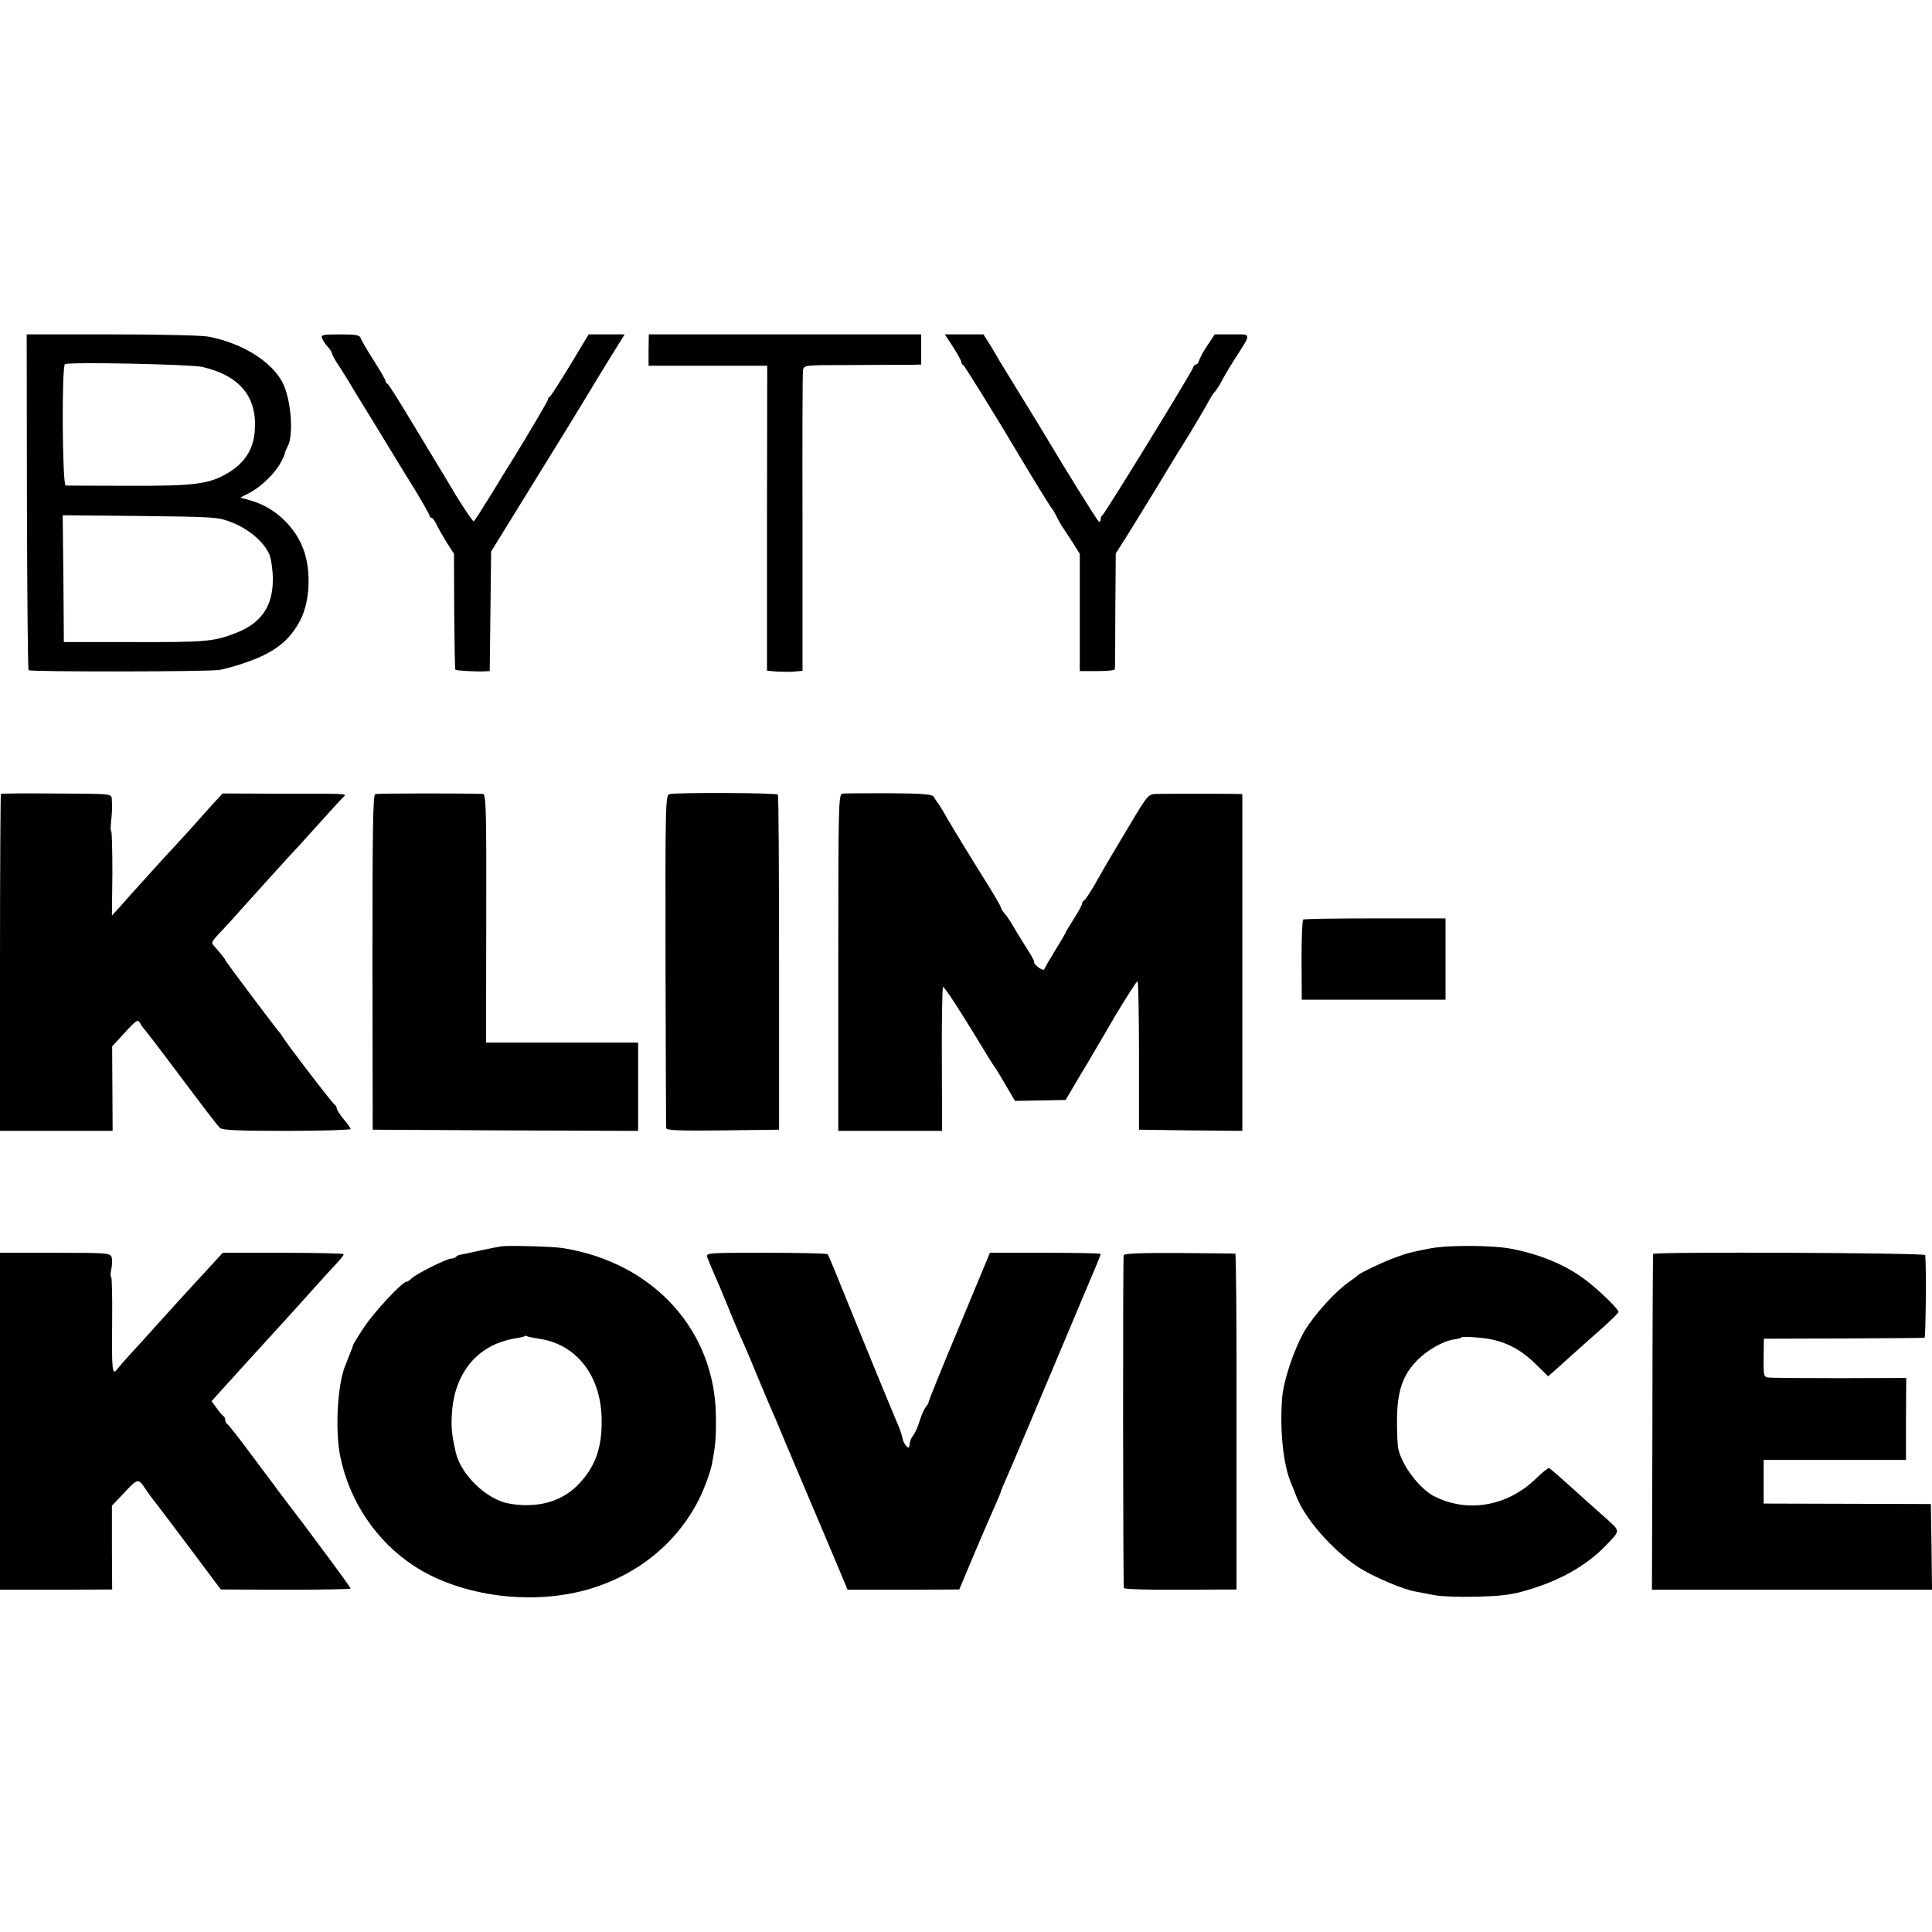
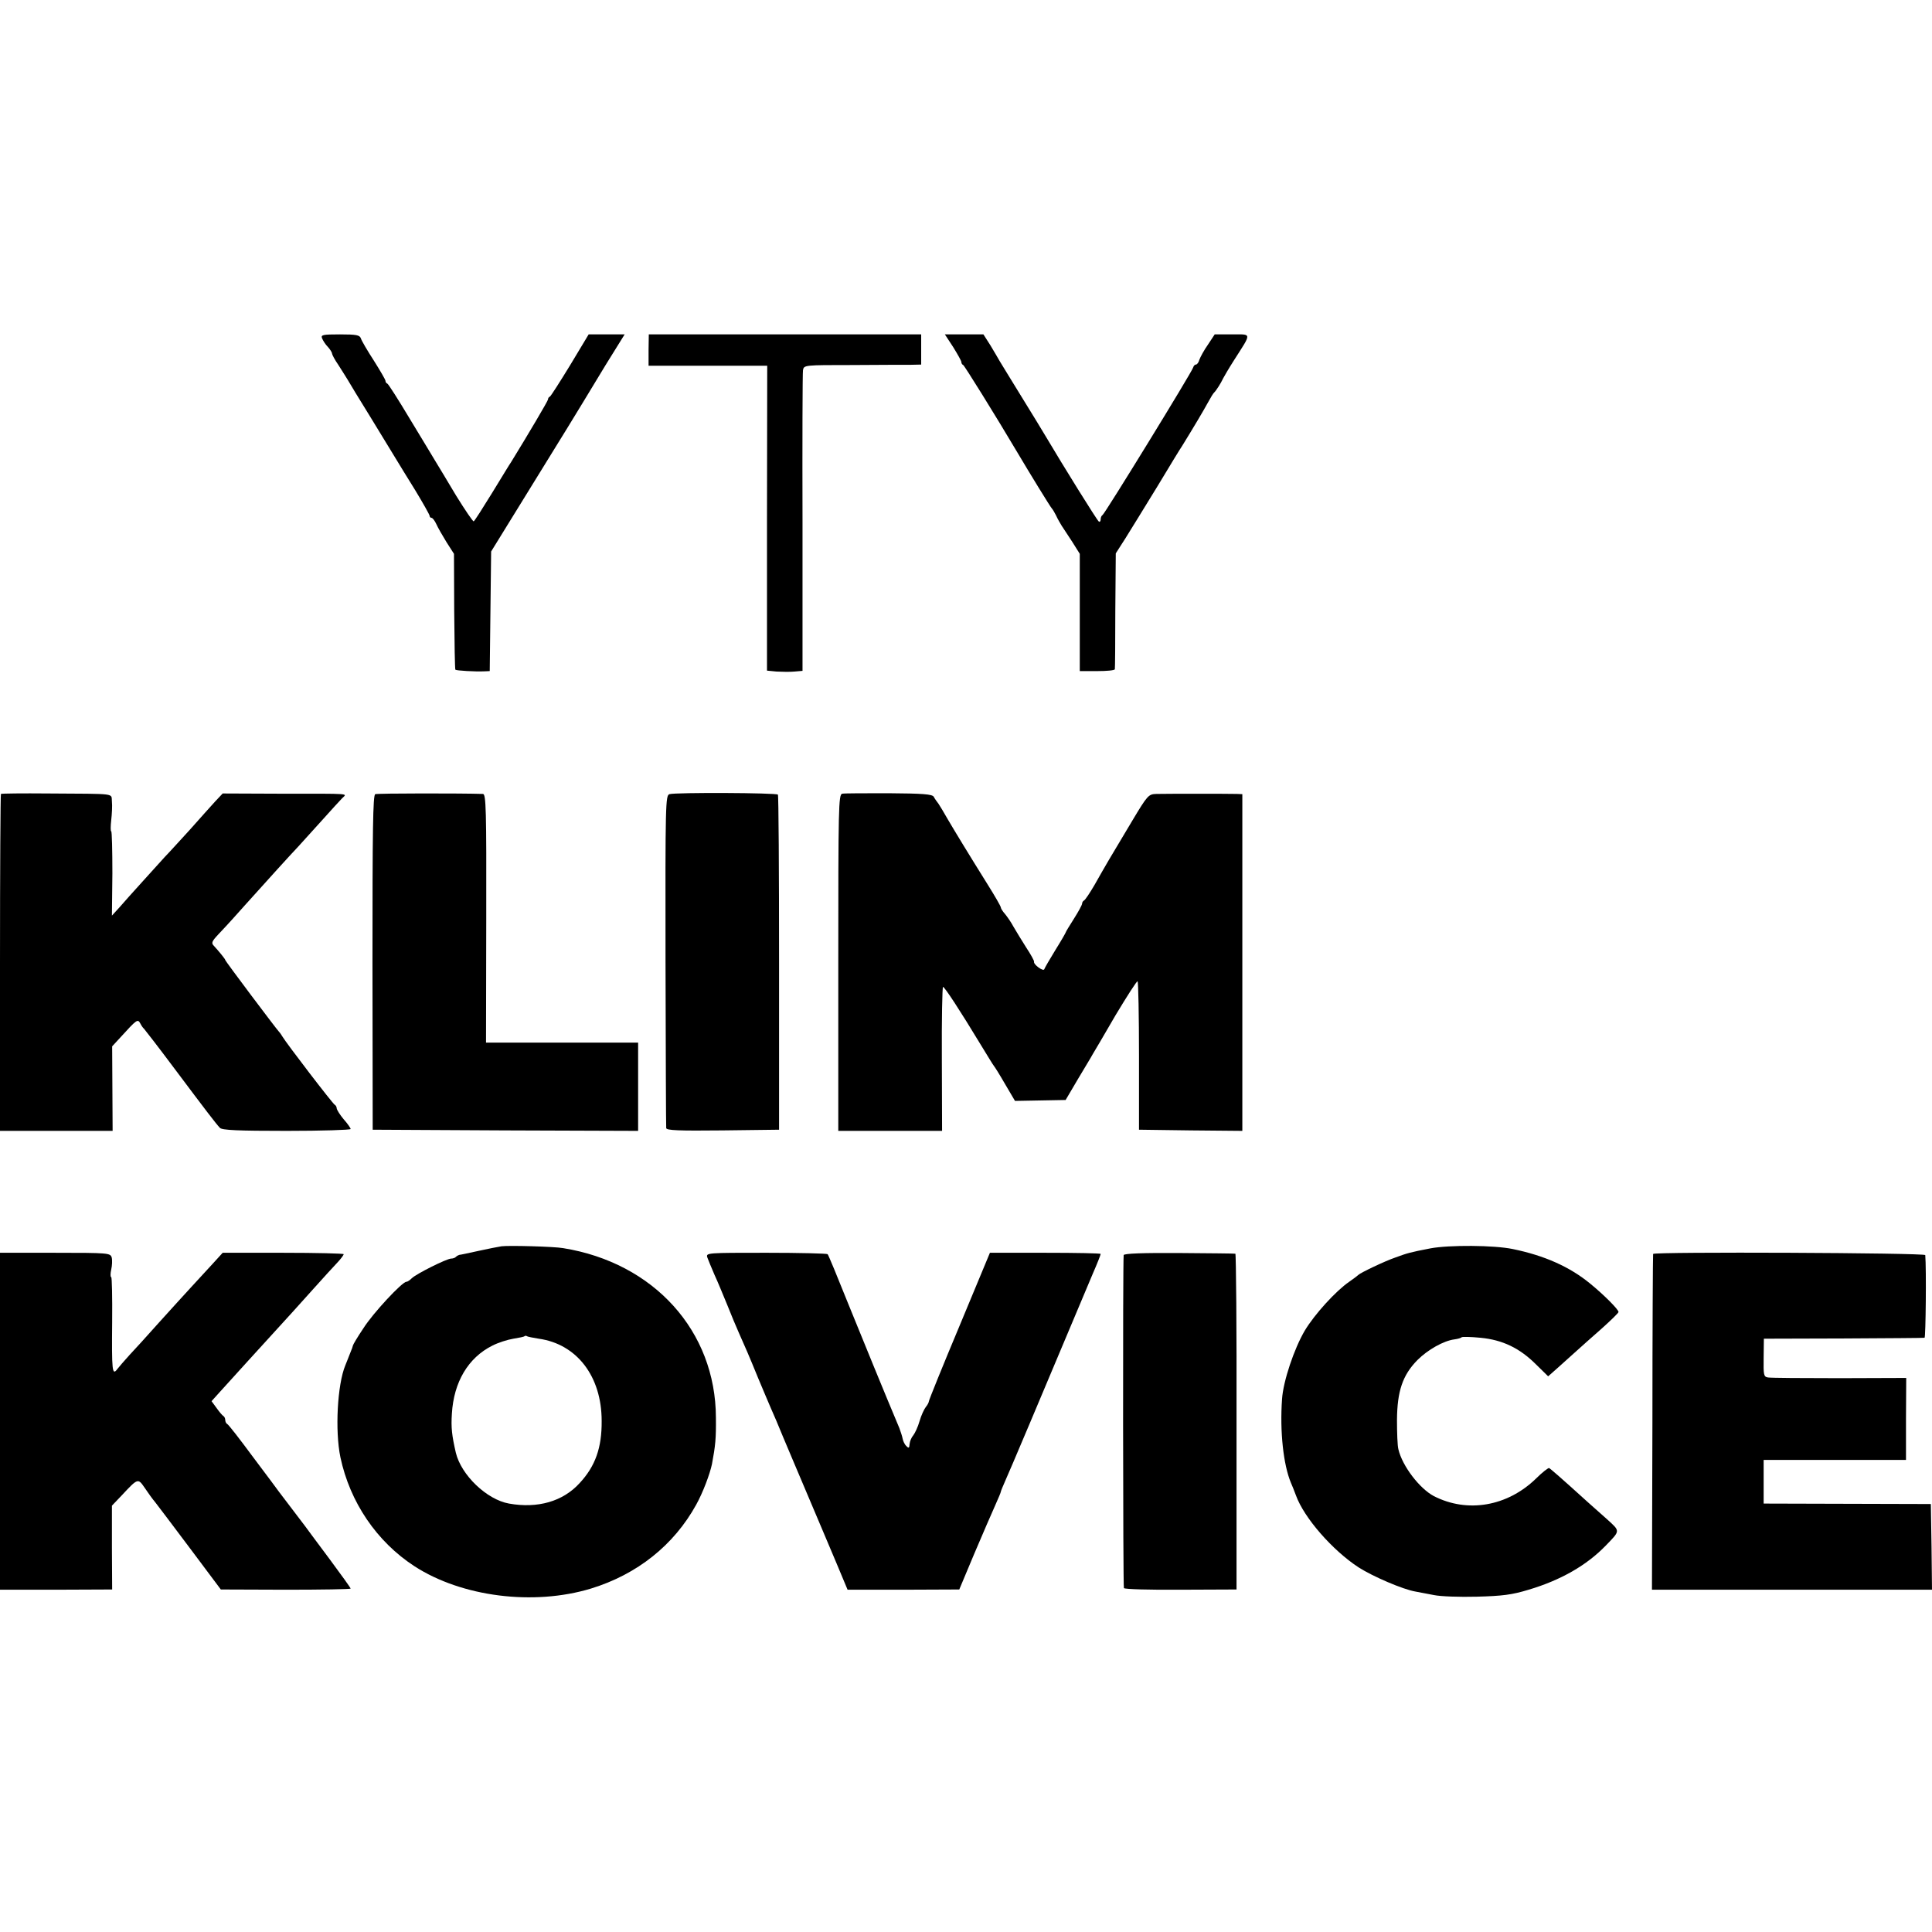
<svg xmlns="http://www.w3.org/2000/svg" version="1.0" width="832pt" height="832pt" viewBox="0 0 832 832" preserveAspectRatio="xMidYMid meet">
  <g transform="translate(0,832) scale(0.1,-0.1)" fill="#000000" stroke="none">
-     <path d="M116 6160 c1 -396 4 -723 7 -726 7 -8 772 -7 822 1 22 4 67 16 99 27 137 45 205 98 253 195 37 77 43 201 12 291 -34 100 -123 185 -224 215 l-50 14 40 21 c49 25 111 85 135 132 10 19 18 37 17 40 0 3 5 15 12 28 27 50 14 206 -23 276 -47 90 -175 169 -317 196 -28 6 -216 10 -418 10 l-366 0 1 -720z m755 580 c163 -38 238 -130 226 -277 -6 -78 -43 -136 -114 -179 -82 -49 -143 -57 -431 -56 -141 0 -262 1 -269 1 -15 1 -18 518 -3 523 29 10 543 -1 591 -12z m128 -670 c73 -28 140 -86 162 -140 7 -19 14 -66 14 -105 0 -117 -51 -190 -162 -232 -92 -36 -130 -39 -443 -38 l-295 0 -2 273 -3 273 333 -3 c324 -4 334 -4 396 -28z" />
    <path d="M1387 6863 c4 -10 15 -27 25 -37 10 -11 18 -24 18 -29 0 -4 12 -27 28 -50 15 -23 32 -51 39 -62 6 -11 51 -85 100 -164 48 -79 97 -159 108 -177 11 -18 48 -79 83 -135 34 -56 62 -106 62 -110 0 -5 4 -9 8 -9 5 0 14 -12 21 -27 7 -16 27 -50 44 -78 l32 -50 1 -247 c1 -137 3 -250 5 -252 4 -4 85 -9 126 -7 l22 1 3 258 3 257 190 308 c105 169 197 320 206 335 9 15 53 87 97 160 l82 132 -78 0 -77 0 -80 -133 c-44 -72 -83 -133 -87 -135 -5 -2 -8 -7 -8 -12 0 -6 -84 -148 -159 -270 -6 -8 -42 -68 -82 -133 -40 -65 -75 -120 -79 -122 -3 -2 -37 48 -76 111 -38 64 -78 130 -89 148 -11 18 -60 100 -110 182 -49 82 -93 151 -97 152 -5 2 -8 7 -8 12 0 5 -23 44 -50 87 -28 43 -53 86 -56 96 -5 14 -19 17 -90 17 -75 0 -83 -2 -77 -17z" />
    <path d="M2793 6813 l0 -68 255 0 256 0 -1 -657 0 -656 41 -4 c23 -1 57 -2 77 0 l35 3 0 637 c-1 350 0 647 2 658 4 22 7 22 210 22 114 1 228 1 253 1 l46 1 0 65 0 65 -587 0 -586 0 -1 -67z" />
    <path d="M4105 6825 c19 -31 35 -59 35 -64 0 -5 3 -11 8 -13 5 -2 137 -214 233 -376 52 -88 144 -238 149 -242 3 -3 11 -16 18 -30 6 -14 18 -34 24 -44 7 -11 28 -42 46 -70 l32 -51 0 -252 0 -253 75 0 c41 0 75 3 76 8 1 4 2 118 2 253 l2 246 41 64 c22 35 84 136 138 224 53 88 101 167 107 175 53 86 92 152 110 185 12 22 24 42 28 45 7 6 29 40 38 60 4 8 25 44 48 80 76 119 77 110 -9 110 l-75 0 -29 -44 c-17 -24 -33 -54 -37 -65 -3 -12 -10 -21 -15 -21 -5 0 -10 -6 -12 -13 -5 -19 -381 -631 -390 -635 -4 -2 -8 -10 -8 -18 0 -9 -4 -13 -8 -10 -7 4 -150 234 -233 374 -9 15 -53 88 -99 162 -46 74 -88 144 -95 155 -6 11 -24 41 -40 68 l-30 47 -83 0 -83 0 36 -55z" />
    <path d="M4 4901 c-2 -2 -4 -330 -4 -728 l0 -723 243 0 242 0 -1 182 -1 182 36 39 c70 77 74 80 85 60 5 -10 12 -20 16 -23 3 -3 62 -79 130 -170 141 -188 180 -239 197 -257 9 -10 77 -13 287 -13 152 0 276 4 276 8 0 4 -13 23 -30 42 -16 19 -29 40 -30 47 0 6 -4 13 -8 15 -8 3 -208 264 -227 296 -5 9 -13 19 -16 22 -9 9 -229 301 -229 306 0 4 -27 37 -49 61 -12 12 -9 19 20 50 52 55 70 76 114 125 106 118 194 215 230 253 22 24 69 76 105 116 36 40 73 81 83 91 21 22 51 20 -266 20 l-248 1 -32 -34 c-17 -19 -67 -74 -111 -124 -45 -49 -92 -101 -106 -115 -14 -15 -56 -62 -95 -105 -38 -42 -84 -93 -101 -113 l-32 -35 2 182 c0 99 -2 181 -5 181 -3 0 -3 21 0 48 3 26 5 62 3 80 -4 37 27 33 -275 35 -109 1 -201 0 -203 -2z" />
    <path d="M1616 4900 c-10 -4 -12 -150 -12 -725 l1 -720 571 -3 572 -2 0 190 0 190 -328 0 -327 0 1 535 c1 469 -1 535 -14 536 -86 3 -454 3 -464 -1z" />
    <path d="M2883 4900 c-17 -5 -18 -38 -17 -715 1 -390 2 -716 3 -723 1 -10 53 -12 243 -10 l243 3 0 718 c0 395 -2 722 -5 725 -6 8 -440 10 -467 2z" />
    <path d="M3627 4902 c-16 -3 -17 -58 -17 -728 l0 -724 223 0 224 0 -1 310 c-1 171 2 310 5 310 7 0 76 -106 160 -245 30 -49 56 -92 59 -95 3 -3 25 -38 48 -78 l43 -73 109 2 109 2 53 90 c29 49 58 96 63 106 6 9 50 85 99 169 50 83 92 149 95 146 3 -3 6 -148 6 -322 l0 -317 223 -3 222 -2 0 725 0 725 -23 1 c-32 1 -306 1 -347 0 -34 -1 -38 -5 -105 -117 -92 -153 -117 -196 -161 -274 -21 -36 -41 -66 -46 -68 -4 -2 -8 -8 -8 -13 0 -6 -16 -35 -35 -65 -19 -30 -35 -56 -35 -58 0 -2 -20 -37 -45 -77 -24 -39 -46 -77 -48 -83 -4 -11 -48 21 -44 33 1 3 -14 31 -34 61 -19 30 -44 71 -55 90 -10 19 -27 43 -36 54 -10 11 -18 24 -18 28 0 5 -26 50 -58 101 -80 128 -142 230 -173 283 -14 25 -31 53 -37 62 -7 9 -17 23 -21 31 -7 11 -48 14 -193 15 -102 0 -192 0 -201 -2z" />
-     <path d="M5612 4360 c-4 -3 -7 -81 -7 -175 l1 -170 309 0 310 0 0 175 0 175 -303 0 c-167 0 -306 -2 -310 -5z" />
    <path d="M2160 2953 c-14 -2 -59 -11 -100 -20 -41 -9 -78 -17 -82 -17 -3 -1 -10 -4 -14 -8 -4 -5 -14 -8 -21 -8 -19 0 -151 -66 -170 -85 -8 -8 -18 -15 -23 -15 -18 0 -144 -135 -185 -200 -25 -37 -45 -71 -45 -74 0 -2 -5 -17 -12 -33 -6 -15 -12 -30 -13 -33 -1 -3 -5 -12 -8 -20 -34 -82 -45 -281 -21 -396 41 -193 156 -363 319 -469 204 -132 513 -171 760 -96 199 61 357 187 453 361 29 52 59 132 68 175 15 80 18 111 17 200 -1 373 -267 667 -658 730 -39 7 -233 12 -265 8z m160 -398 c164 -23 271 -162 271 -354 1 -115 -27 -195 -95 -268 -72 -79 -180 -110 -304 -88 -96 17 -206 123 -229 219 -17 74 -21 108 -17 168 8 136 70 241 174 293 25 13 66 26 91 30 24 4 46 8 48 11 2 2 7 2 10 0 4 -3 27 -7 51 -11z" />
    <path d="M6160 2944 c-88 -17 -98 -20 -150 -39 -47 -16 -151 -66 -160 -75 -3 -3 -21 -17 -40 -30 -57 -39 -149 -140 -191 -210 -46 -78 -93 -218 -98 -295 -10 -141 6 -283 38 -360 5 -11 15 -36 22 -55 35 -97 158 -237 270 -310 61 -39 191 -95 245 -104 16 -3 52 -10 79 -15 28 -6 111 -9 185 -7 110 3 151 8 223 30 138 41 250 105 332 190 64 66 63 61 5 114 -29 26 -65 58 -81 72 -118 107 -162 145 -168 148 -4 1 -30 -19 -57 -46 -123 -119 -294 -149 -439 -75 -61 32 -136 129 -153 202 -4 14 -6 71 -6 126 1 124 24 193 88 258 45 45 113 83 159 89 15 2 29 6 31 9 3 3 40 2 82 -2 94 -9 168 -44 239 -115 l52 -51 44 39 c24 22 60 54 79 71 20 18 68 61 108 96 39 35 72 67 72 71 0 11 -64 75 -123 123 -88 72 -196 120 -332 148 -81 17 -275 18 -355 3z" />
    <path d="M0 2200 l0 -726 241 0 242 1 -1 180 0 181 42 44 c70 75 70 75 99 33 14 -21 34 -49 46 -63 11 -14 79 -104 151 -200 l131 -175 280 -1 c153 0 279 2 279 5 0 3 -41 60 -90 126 -49 66 -98 131 -107 144 -19 25 -97 128 -111 146 -4 6 -54 73 -112 150 -57 77 -107 142 -112 143 -4 2 -8 10 -8 17 0 7 -4 15 -8 17 -4 2 -17 17 -29 34 l-22 30 37 41 c20 22 73 80 117 129 140 154 180 198 195 214 8 9 49 54 90 100 41 46 87 96 103 113 15 16 27 32 27 36 0 3 -117 6 -261 6 l-260 0 -41 -45 c-23 -25 -64 -70 -92 -100 -28 -30 -91 -100 -141 -155 -49 -55 -107 -119 -128 -141 -21 -23 -44 -50 -52 -60 -22 -30 -24 -7 -22 204 1 105 -1 192 -4 192 -4 0 -4 15 0 33 4 17 5 41 2 52 -6 19 -15 20 -243 20 l-238 0 0 -725z" />
    <path d="M3046 2905 c4 -11 18 -45 31 -75 14 -30 38 -89 55 -130 16 -41 39 -95 50 -120 28 -63 41 -92 83 -195 21 -49 45 -108 55 -130 10 -22 34 -78 53 -125 20 -47 69 -164 110 -260 41 -96 95 -225 121 -286 l46 -110 241 0 240 1 65 155 c36 85 77 179 90 208 13 29 24 55 24 58 0 3 9 24 19 47 20 44 137 321 377 892 19 43 34 82 34 85 0 3 -107 5 -238 5 l-239 0 -131 -315 c-73 -174 -132 -320 -132 -325 0 -4 -6 -16 -13 -24 -7 -9 -20 -36 -27 -61 -7 -25 -20 -52 -27 -61 -8 -9 -15 -26 -16 -38 -1 -17 -4 -19 -14 -8 -7 6 -14 21 -16 32 -2 11 -9 31 -14 45 -67 159 -150 363 -220 535 -46 115 -86 212 -89 214 -3 3 -122 6 -264 6 -256 0 -260 0 -254 -20z" />
    <path d="M4839 2915 c-4 -39 -3 -1428 1 -1434 3 -5 113 -8 245 -7 l240 1 0 723 c1 397 -2 723 -5 723 -3 1 -112 2 -242 3 -154 1 -238 -2 -239 -9z" />
    <path d="M7119 2920 c-1 -3 -3 -329 -3 -726 l-2 -720 603 0 603 0 -2 184 -3 185 -360 1 -360 1 0 94 0 94 306 0 307 0 0 177 1 176 -287 -1 c-158 0 -296 1 -308 3 -19 3 -20 10 -19 85 l1 82 342 1 c188 1 345 2 350 3 5 1 8 298 3 356 -1 10 -1170 15 -1172 5z" />
  </g>
</svg>